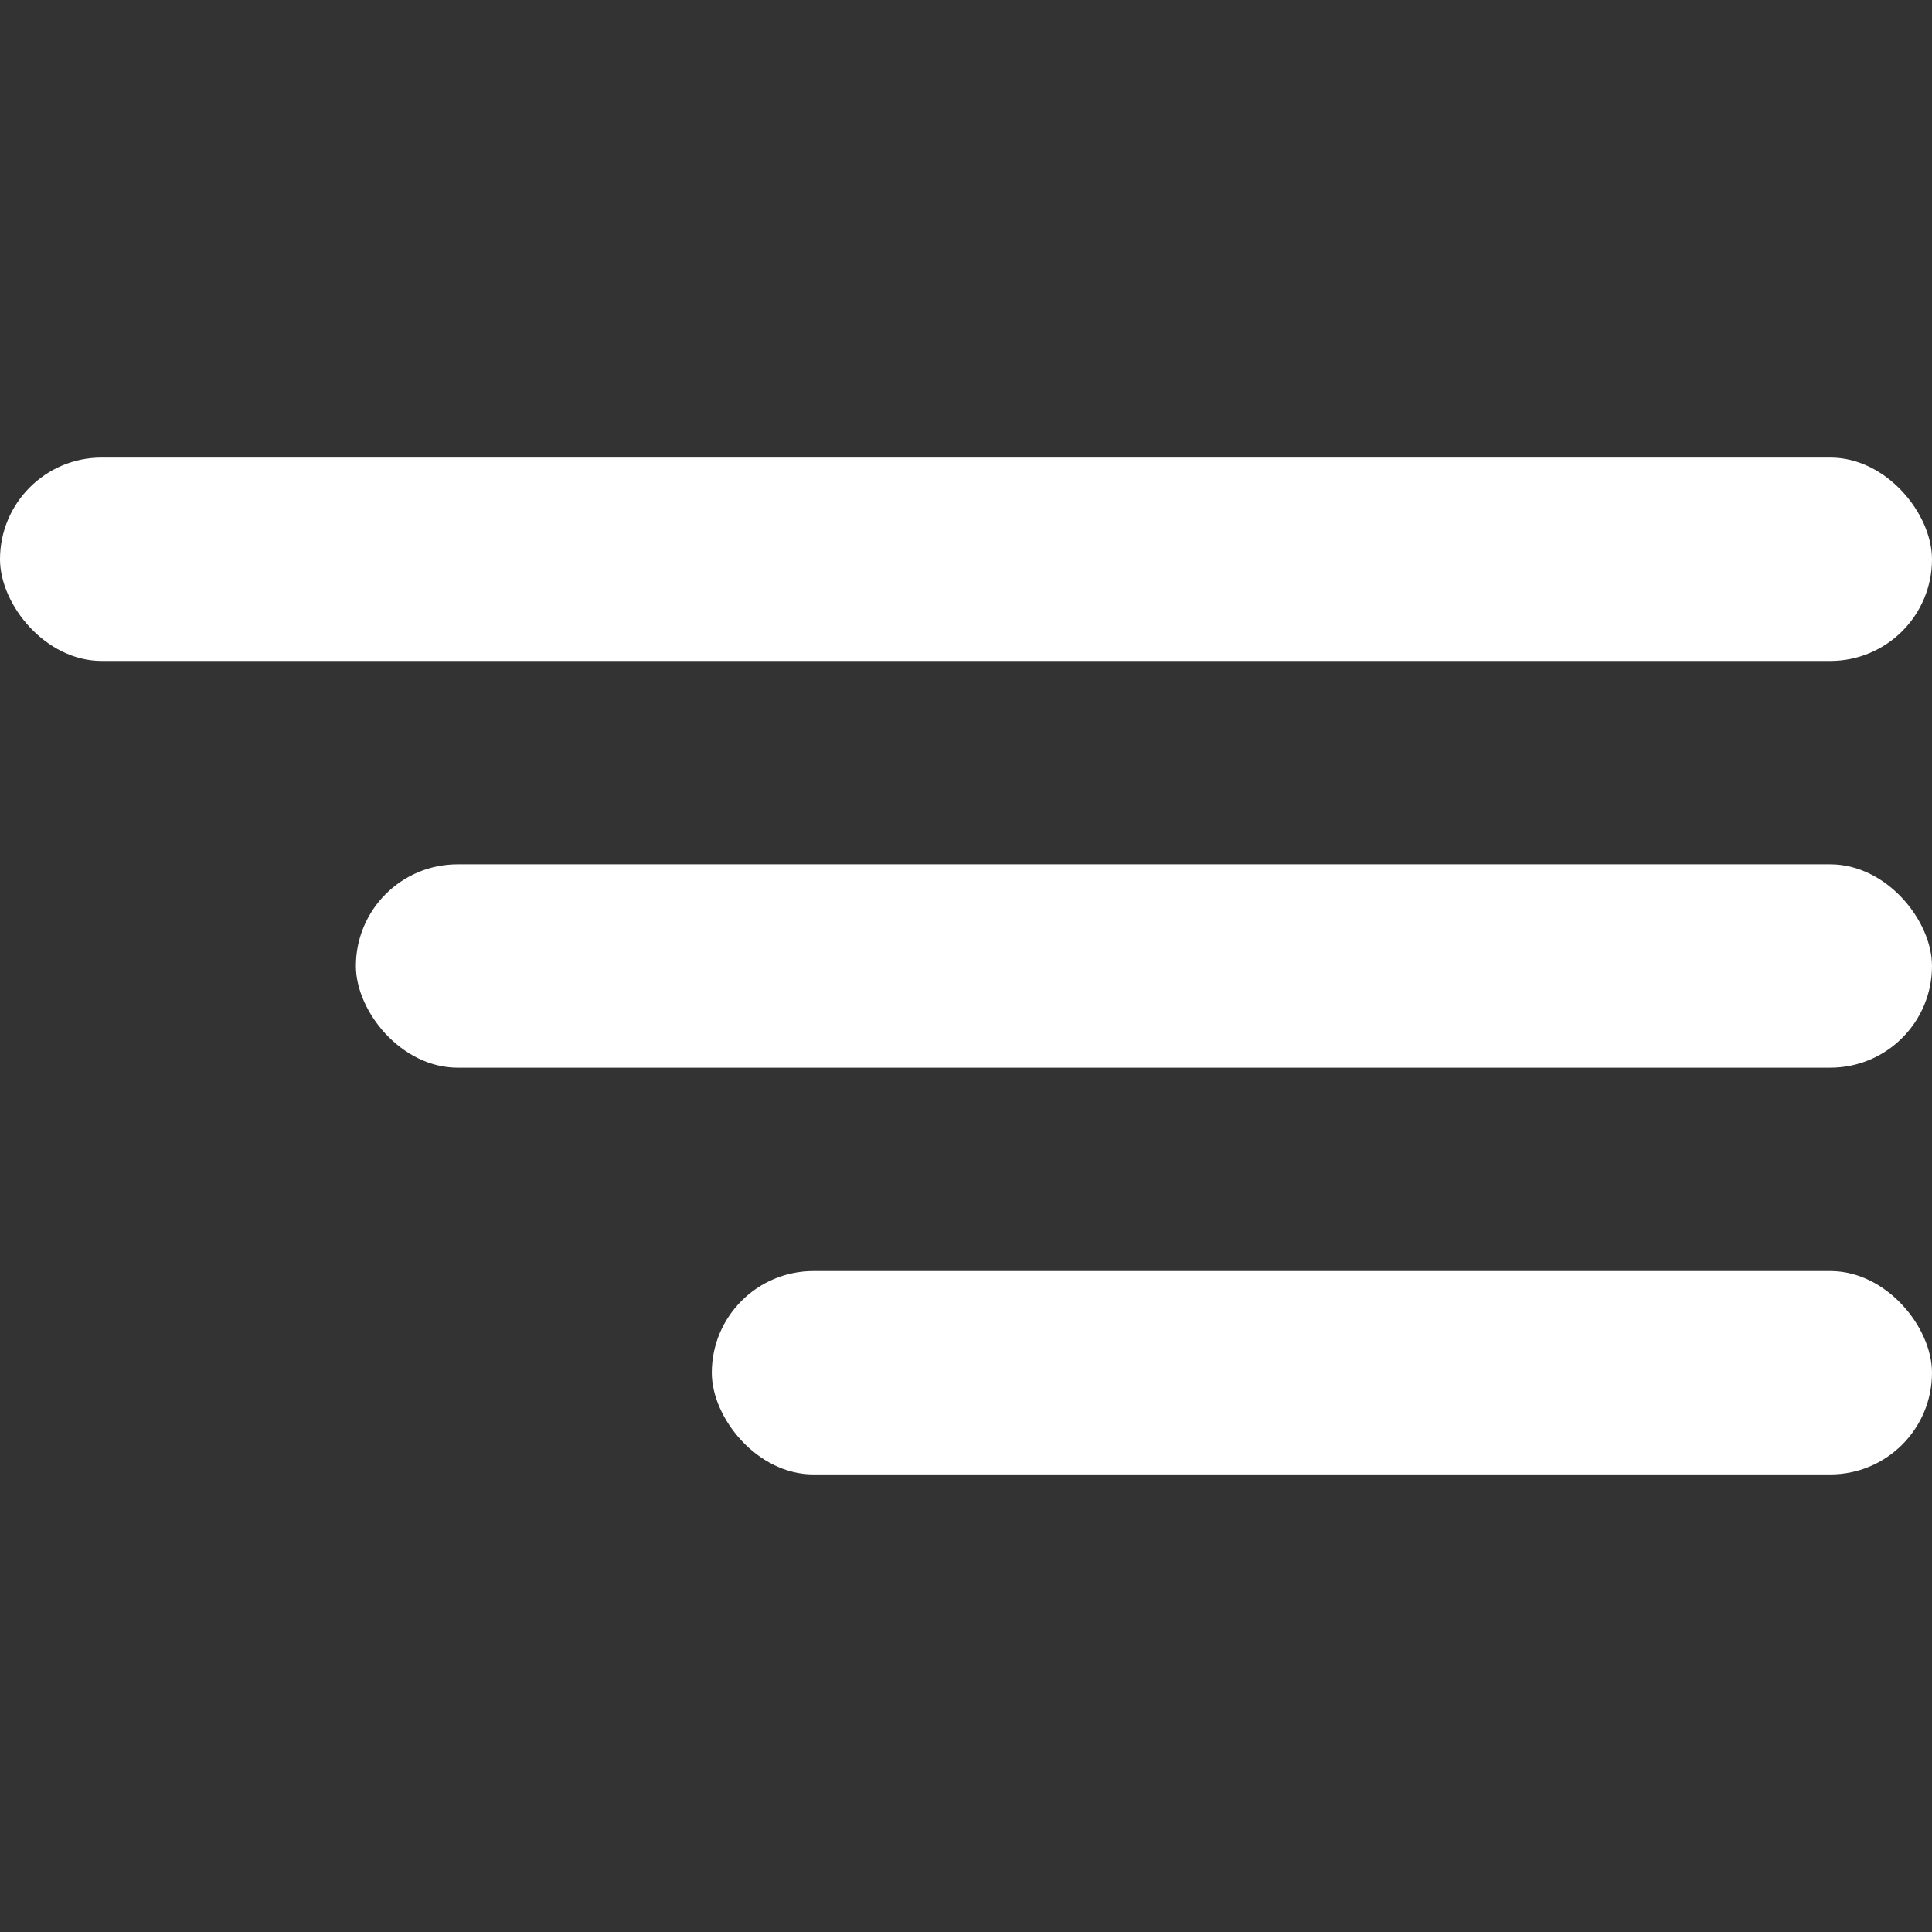
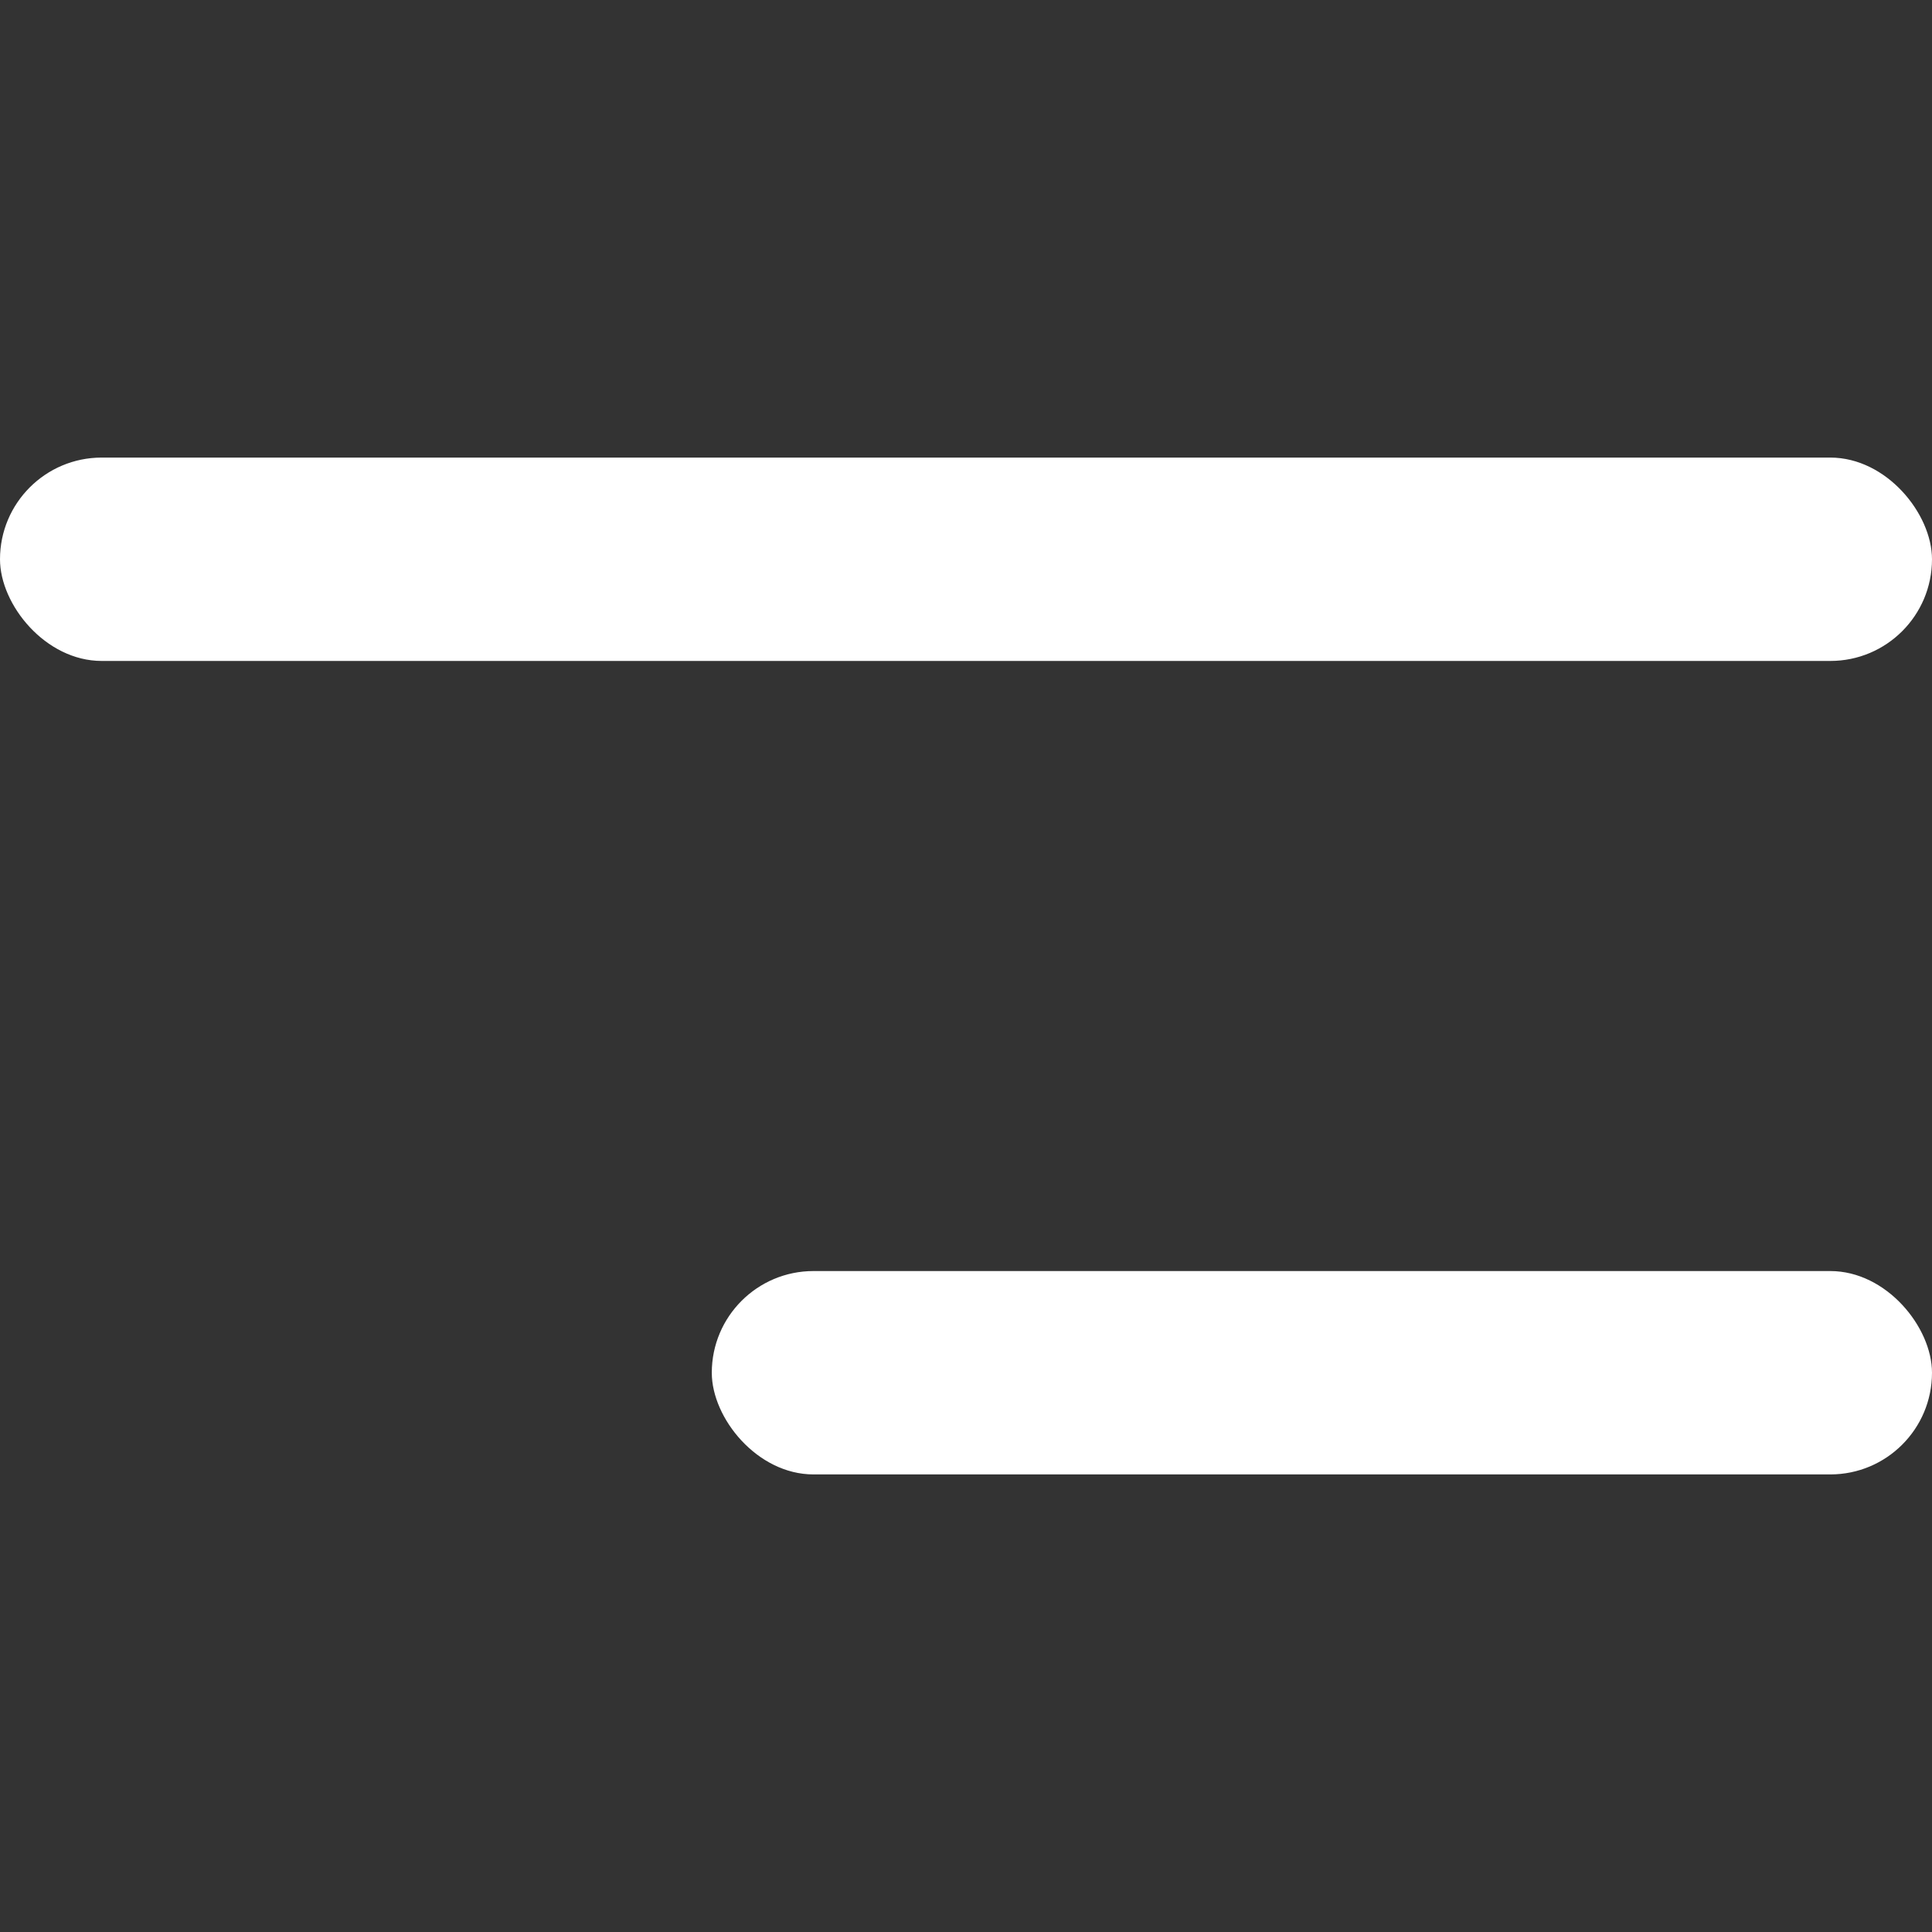
<svg xmlns="http://www.w3.org/2000/svg" width="38" height="38" viewBox="0 0 38 38">
  <rect x="0" y="0" width="38" height="38" fill="#333333" stroke="none" />
  <g fill="#FFF" fill-rule="evenodd" transform="translate(0 9)">
    <rect width="38" height="4" rx="2" />
-     <rect width="31" height="4" x="7" y="8" rx="2" />
    <rect width="24" height="4" x="14" y="16" rx="2" />
  </g>
</svg>